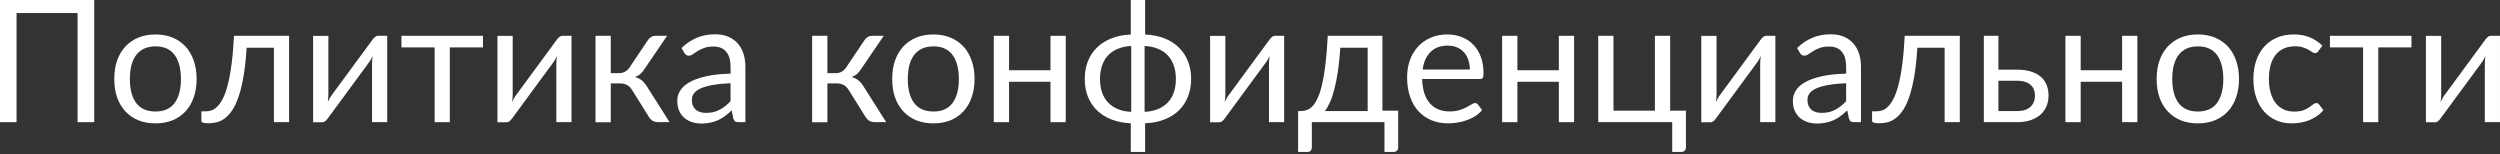
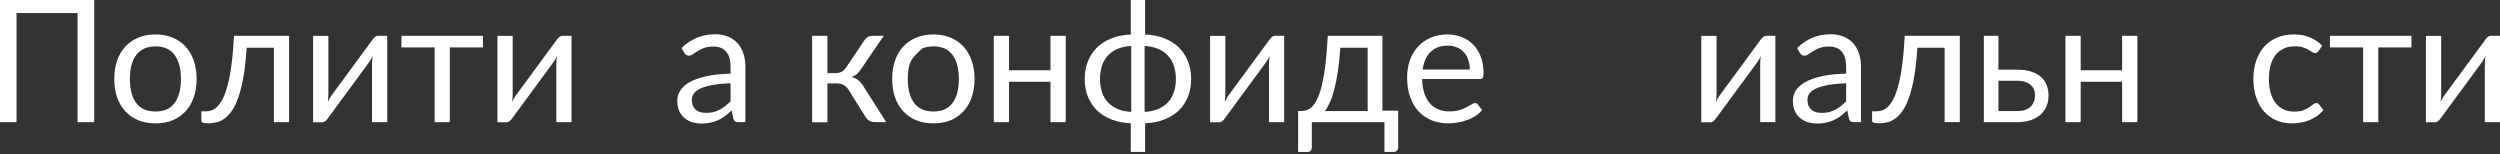
<svg xmlns="http://www.w3.org/2000/svg" width="939" height="58" viewBox="0 0 939 58" fill="none">
  <rect x="0" y="0" width="939" height="58" fill="#333333" stroke="none" />
  <path d="M35.383 45.885H29.139V4.899H6.212V45.885H0V0H35.383V45.885Z" fill="white" />
  <path d="M58.42 12.936C60.789 12.936 62.924 13.331 64.824 14.121C66.724 14.911 68.346 16.032 69.691 17.483C71.036 18.935 72.06 20.696 72.765 22.767C73.491 24.816 73.853 27.111 73.853 29.651C73.853 32.212 73.491 34.518 72.765 36.567C72.06 38.617 71.036 40.367 69.691 41.819C68.346 43.27 66.724 44.391 64.824 45.181C62.924 45.949 60.789 46.334 58.42 46.334C56.029 46.334 53.873 45.949 51.952 45.181C50.052 44.391 48.429 43.27 47.084 41.819C45.74 40.367 44.704 38.617 43.978 36.567C43.274 34.518 42.922 32.212 42.922 29.651C42.922 27.111 43.274 24.816 43.978 22.767C44.704 20.696 45.74 18.935 47.084 17.483C48.429 16.032 50.052 14.911 51.952 14.121C53.873 13.331 56.029 12.936 58.42 12.936ZM58.42 41.883C61.622 41.883 64.013 40.815 65.592 38.681C67.172 36.525 67.962 33.525 67.962 29.683C67.962 25.819 67.172 22.809 65.592 20.653C64.013 18.497 61.622 17.419 58.42 17.419C56.797 17.419 55.378 17.697 54.161 18.252C52.965 18.807 51.962 19.607 51.151 20.653C50.361 21.699 49.764 22.991 49.358 24.528C48.974 26.043 48.782 27.762 48.782 29.683C48.782 33.525 49.571 36.525 51.151 38.681C52.752 40.815 55.175 41.883 58.42 41.883Z" fill="white" />
  <path d="M108.579 45.885H102.879V17.931H92.632C92.376 22.051 91.992 25.616 91.48 28.626C90.967 31.615 90.348 34.166 89.623 36.279C88.918 38.371 88.118 40.079 87.221 41.402C86.346 42.705 85.417 43.718 84.435 44.444C83.475 45.17 82.471 45.661 81.425 45.917C80.401 46.173 79.376 46.301 78.351 46.301C76.537 46.301 75.63 46.013 75.63 45.437V41.819H77.295C78.02 41.819 78.757 41.691 79.504 41.434C80.251 41.178 80.977 40.687 81.681 39.961C82.407 39.236 83.101 38.222 83.763 36.919C84.425 35.596 85.022 33.888 85.556 31.796C86.111 29.683 86.581 27.132 86.965 24.143C87.371 21.134 87.68 17.569 87.893 13.449H108.579V45.885Z" fill="white" />
  <path d="M145.432 13.449V45.885H139.732V23.855C139.732 23.428 139.753 22.969 139.796 22.478C139.839 21.987 139.892 21.496 139.956 21.005C139.764 21.432 139.572 21.827 139.38 22.19C139.188 22.553 138.985 22.884 138.771 23.183L123.113 44.476C122.879 44.818 122.58 45.149 122.217 45.469C121.875 45.768 121.491 45.917 121.064 45.917H117.606V13.481H123.338V35.511C123.338 35.916 123.316 36.364 123.273 36.855C123.231 37.325 123.177 37.805 123.113 38.296C123.305 37.891 123.498 37.517 123.69 37.176C123.882 36.813 124.074 36.482 124.266 36.183L139.924 14.889C140.159 14.548 140.458 14.228 140.821 13.929C141.184 13.609 141.578 13.449 142.005 13.449H145.432Z" fill="white" />
  <path d="M181.403 17.803H168.947V45.885H163.247V17.803H150.791V13.449H181.403V17.803Z" fill="white" />
  <path d="M214.663 13.449V45.885H208.963V23.855C208.963 23.428 208.985 22.969 209.028 22.478C209.07 21.987 209.124 21.496 209.188 21.005C208.996 21.432 208.803 21.827 208.611 22.19C208.419 22.553 208.216 22.884 208.003 23.183L192.345 44.476C192.11 44.818 191.811 45.149 191.448 45.469C191.107 45.768 190.723 45.917 190.296 45.917H186.837V13.481H192.569V35.511C192.569 35.916 192.548 36.364 192.505 36.855C192.462 37.325 192.409 37.805 192.345 38.296C192.537 37.891 192.729 37.517 192.921 37.176C193.113 36.813 193.306 36.482 193.498 36.183L209.156 14.889C209.39 14.548 209.689 14.228 210.052 13.929C210.415 13.609 210.81 13.449 211.237 13.449H214.663Z" fill="white" />
-   <path d="M243.366 15.05C243.665 14.58 244.06 14.196 244.551 13.897C245.042 13.598 245.565 13.449 246.12 13.449H250.57L242.149 25.808C241.637 26.598 241.103 27.249 240.548 27.762C239.993 28.253 239.31 28.637 238.499 28.914C239.523 29.192 240.388 29.63 241.092 30.227C241.797 30.804 242.427 31.551 242.982 32.469L251.499 45.885H247.529C246.504 45.885 245.714 45.715 245.159 45.373C244.604 45.031 244.124 44.54 243.718 43.9L237.41 33.813C236.407 32.148 234.902 31.316 232.895 31.316H229.405V45.917H223.673V13.449H229.405V27.474H232.479C234.187 27.474 235.521 26.748 236.481 25.296L243.366 15.05Z" fill="white" />
  <path d="M274.399 31.284C271.773 31.369 269.532 31.583 267.674 31.924C265.839 32.245 264.334 32.672 263.16 33.205C262.007 33.739 261.164 34.369 260.63 35.094C260.118 35.82 259.861 36.631 259.861 37.528C259.861 38.382 260 39.118 260.278 39.737C260.555 40.356 260.929 40.869 261.398 41.274C261.889 41.658 262.455 41.947 263.095 42.139C263.757 42.31 264.462 42.395 265.209 42.395C266.212 42.395 267.13 42.299 267.963 42.107C268.795 41.893 269.574 41.594 270.3 41.21C271.047 40.826 271.752 40.367 272.413 39.833C273.097 39.3 273.758 38.691 274.399 38.008V31.284ZM255.987 18.027C257.78 16.298 259.712 15.007 261.783 14.153C263.853 13.299 266.148 12.872 268.667 12.872C270.481 12.872 272.093 13.171 273.502 13.769C274.911 14.367 276.096 15.199 277.056 16.266C278.017 17.334 278.743 18.625 279.234 20.141C279.725 21.657 279.97 23.322 279.97 25.136V45.885H277.441C276.886 45.885 276.459 45.8 276.16 45.629C275.861 45.437 275.626 45.074 275.455 44.54L274.815 41.466C273.961 42.256 273.129 42.961 272.317 43.58C271.506 44.178 270.652 44.69 269.756 45.117C268.859 45.522 267.899 45.832 266.874 46.045C265.871 46.28 264.75 46.398 263.512 46.398C262.252 46.398 261.068 46.227 259.957 45.885C258.847 45.522 257.876 44.989 257.044 44.284C256.232 43.58 255.581 42.694 255.09 41.627C254.621 40.538 254.386 39.257 254.386 37.784C254.386 36.503 254.738 35.276 255.443 34.102C256.147 32.906 257.289 31.85 258.869 30.932C260.448 30.014 262.508 29.267 265.049 28.69C267.589 28.093 270.706 27.751 274.399 27.666V25.136C274.399 22.617 273.854 20.717 272.766 19.436C271.677 18.134 270.087 17.483 267.995 17.483C266.586 17.483 265.401 17.665 264.44 18.027C263.501 18.369 262.679 18.764 261.975 19.212C261.292 19.639 260.694 20.034 260.182 20.397C259.691 20.738 259.2 20.909 258.709 20.909C258.324 20.909 257.994 20.813 257.716 20.621C257.439 20.408 257.204 20.151 257.012 19.853L255.987 18.027Z" fill="white" />
  <path d="M324.73 15.05C325.029 14.58 325.424 14.196 325.915 13.897C326.406 13.598 326.929 13.449 327.484 13.449H331.935L323.513 25.808C323.001 26.598 322.467 27.249 321.912 27.762C321.357 28.253 320.674 28.637 319.863 28.914C320.888 29.192 321.752 29.63 322.457 30.227C323.161 30.804 323.791 31.551 324.346 32.469L332.863 45.885H328.893C327.868 45.885 327.078 45.715 326.523 45.373C325.968 45.031 325.488 44.54 325.082 43.9L318.774 33.813C317.771 32.148 316.266 31.316 314.26 31.316H310.769V45.917H305.038V13.449H310.769V27.474H313.843C315.551 27.474 316.885 26.748 317.846 25.296L324.73 15.05Z" fill="white" />
-   <path d="M350.606 12.936C352.975 12.936 355.11 13.331 357.01 14.121C358.91 14.911 360.532 16.032 361.877 17.483C363.222 18.935 364.246 20.696 364.951 22.767C365.677 24.816 366.039 27.111 366.039 29.651C366.039 32.212 365.677 34.518 364.951 36.567C364.246 38.617 363.222 40.367 361.877 41.819C360.532 43.27 358.91 44.391 357.01 45.181C355.11 45.949 352.975 46.334 350.606 46.334C348.215 46.334 346.059 45.949 344.138 45.181C342.238 44.391 340.615 43.27 339.27 41.819C337.926 40.367 336.89 38.617 336.164 36.567C335.46 34.518 335.108 32.212 335.108 29.651C335.108 27.111 335.46 24.816 336.164 22.767C336.89 20.696 337.926 18.935 339.27 17.483C340.615 16.032 342.238 14.911 344.138 14.121C346.059 13.331 348.215 12.936 350.606 12.936ZM350.606 41.883C353.808 41.883 356.199 40.815 357.778 38.681C359.358 36.525 360.148 33.525 360.148 29.683C360.148 25.819 359.358 22.809 357.778 20.653C356.199 18.497 353.808 17.419 350.606 17.419C348.983 17.419 347.564 17.697 346.347 18.252C345.152 18.807 344.148 19.607 343.337 20.653C342.547 21.699 341.949 22.991 341.544 24.528C341.16 26.043 340.968 27.762 340.968 29.683C340.968 33.525 341.757 36.525 343.337 38.681C344.938 40.815 347.361 41.883 350.606 41.883Z" fill="white" />
+   <path d="M350.606 12.936C352.975 12.936 355.11 13.331 357.01 14.121C358.91 14.911 360.532 16.032 361.877 17.483C363.222 18.935 364.246 20.696 364.951 22.767C365.677 24.816 366.039 27.111 366.039 29.651C366.039 32.212 365.677 34.518 364.951 36.567C364.246 38.617 363.222 40.367 361.877 41.819C360.532 43.27 358.91 44.391 357.01 45.181C355.11 45.949 352.975 46.334 350.606 46.334C348.215 46.334 346.059 45.949 344.138 45.181C342.238 44.391 340.615 43.27 339.27 41.819C337.926 40.367 336.89 38.617 336.164 36.567C335.46 34.518 335.108 32.212 335.108 29.651C335.108 27.111 335.46 24.816 336.164 22.767C336.89 20.696 337.926 18.935 339.27 17.483C340.615 16.032 342.238 14.911 344.138 14.121C346.059 13.331 348.215 12.936 350.606 12.936ZM350.606 41.883C353.808 41.883 356.199 40.815 357.778 38.681C359.358 36.525 360.148 33.525 360.148 29.683C360.148 25.819 359.358 22.809 357.778 20.653C356.199 18.497 353.808 17.419 350.606 17.419C348.983 17.419 347.564 17.697 346.347 18.252C342.547 21.699 341.949 22.991 341.544 24.528C341.16 26.043 340.968 27.762 340.968 29.683C340.968 33.525 341.757 36.525 343.337 38.681C344.938 40.815 347.361 41.883 350.606 41.883Z" fill="white" />
  <path d="M400.294 13.449V45.885H394.562V30.708H379V45.885H373.269V13.449H379V26.385H394.562V13.449H400.294Z" fill="white" />
  <path d="M429.943 42.011C431.843 41.925 433.519 41.573 434.97 40.954C436.443 40.335 437.671 39.502 438.653 38.456C439.656 37.389 440.403 36.119 440.894 34.646C441.406 33.173 441.663 31.519 441.663 29.683C441.663 27.826 441.406 26.161 440.894 24.688C440.403 23.194 439.656 21.913 438.653 20.845C437.671 19.778 436.443 18.945 434.97 18.348C433.519 17.729 431.832 17.366 429.911 17.259V41.723L429.943 42.011ZM424.884 17.259C422.963 17.366 421.276 17.729 419.825 18.348C418.373 18.945 417.146 19.778 416.142 20.845C415.16 21.913 414.413 23.194 413.901 24.688C413.41 26.182 413.164 27.847 413.164 29.683C413.164 31.519 413.41 33.173 413.901 34.646C414.413 36.119 415.16 37.389 416.142 38.456C417.124 39.502 418.341 40.335 419.793 40.954C421.266 41.573 422.952 41.925 424.852 42.011L424.884 41.819V17.259ZM430.103 12.968C432.772 13.075 435.173 13.545 437.308 14.377C439.443 15.21 441.257 16.352 442.751 17.803C444.246 19.255 445.388 20.984 446.178 22.991C446.989 24.976 447.394 27.196 447.394 29.651C447.394 32.106 446.989 34.337 446.178 36.343C445.388 38.328 444.246 40.047 442.751 41.498C441.257 42.929 439.443 44.06 437.308 44.893C435.173 45.725 432.772 46.195 430.103 46.301V57.06H424.724V46.301C422.055 46.195 419.654 45.725 417.519 44.893C415.385 44.06 413.57 42.929 412.076 41.498C410.581 40.047 409.429 38.328 408.618 36.343C407.828 34.337 407.433 32.106 407.433 29.651C407.433 27.196 407.828 24.976 408.618 22.991C409.429 20.984 410.581 19.255 412.076 17.803C413.57 16.352 415.385 15.21 417.519 14.377C419.654 13.545 422.055 13.075 424.724 12.968V0H430.103V12.968Z" fill="white" />
  <path d="M482.334 13.449V45.885H476.634V23.855C476.634 23.428 476.655 22.969 476.698 22.478C476.741 21.987 476.794 21.496 476.858 21.005C476.666 21.432 476.474 21.827 476.282 22.19C476.09 22.553 475.887 22.884 475.673 23.183L460.015 44.476C459.78 44.818 459.482 45.149 459.119 45.469C458.777 45.768 458.393 45.917 457.966 45.917H454.508V13.481H460.239V35.511C460.239 35.916 460.218 36.364 460.175 36.855C460.133 37.325 460.079 37.805 460.015 38.296C460.207 37.891 460.4 37.517 460.592 37.176C460.784 36.813 460.976 36.482 461.168 36.183L476.826 14.889C477.061 14.548 477.36 14.228 477.723 13.929C478.085 13.609 478.48 13.449 478.907 13.449H482.334Z" fill="white" />
  <path d="M513.694 41.723V17.931H503.415C503.202 21.262 502.903 24.207 502.519 26.769C502.135 29.331 501.686 31.583 501.174 33.525C500.683 35.447 500.128 37.08 499.509 38.425C498.911 39.769 498.282 40.869 497.62 41.723H513.694ZM525.157 41.562V55.299C525.157 55.854 524.997 56.281 524.677 56.58C524.378 56.9 523.983 57.06 523.492 57.06H520.002V45.885H492.721V55.427C492.721 55.833 492.593 56.206 492.336 56.548C492.102 56.89 491.707 57.06 491.152 57.06H487.565V41.723H488.622C489.369 41.723 490.106 41.594 490.831 41.338C491.579 41.082 492.294 40.602 492.977 39.897C493.66 39.172 494.3 38.158 494.898 36.855C495.517 35.553 496.072 33.856 496.563 31.764C497.054 29.672 497.481 27.132 497.844 24.143C498.207 21.134 498.495 17.569 498.708 13.449H519.233V41.562H525.157Z" fill="white" />
  <path d="M552.078 26.129C552.078 24.805 551.886 23.599 551.502 22.51C551.139 21.4 550.595 20.45 549.869 19.66C549.165 18.849 548.3 18.23 547.275 17.803C546.251 17.355 545.087 17.131 543.785 17.131C541.053 17.131 538.886 17.931 537.285 19.532C535.705 21.112 534.723 23.311 534.339 26.129H552.078ZM556.689 41.338C555.985 42.192 555.142 42.939 554.16 43.58C553.178 44.199 552.121 44.711 550.99 45.117C549.88 45.522 548.727 45.821 547.531 46.013C546.336 46.227 545.151 46.334 543.977 46.334C541.736 46.334 539.665 45.96 537.765 45.213C535.887 44.444 534.254 43.334 532.866 41.883C531.5 40.41 530.433 38.595 529.664 36.439C528.896 34.283 528.511 31.807 528.511 29.011C528.511 26.748 528.853 24.634 529.536 22.67C530.24 20.706 531.244 19.009 532.546 17.579C533.848 16.128 535.438 14.996 537.317 14.185C539.195 13.352 541.309 12.936 543.657 12.936C545.6 12.936 547.393 13.267 549.036 13.929C550.702 14.569 552.132 15.509 553.327 16.747C554.544 17.963 555.494 19.479 556.177 21.294C556.86 23.087 557.202 25.136 557.202 27.442C557.202 28.338 557.106 28.936 556.913 29.235C556.721 29.534 556.358 29.683 555.825 29.683H534.147C534.211 31.732 534.489 33.515 534.979 35.03C535.492 36.546 536.196 37.816 537.093 38.841C537.989 39.844 539.057 40.602 540.295 41.114C541.533 41.605 542.921 41.851 544.457 41.851C545.888 41.851 547.115 41.691 548.14 41.37C549.186 41.029 550.082 40.666 550.83 40.282C551.577 39.897 552.196 39.545 552.687 39.225C553.199 38.883 553.637 38.713 554 38.713C554.469 38.713 554.832 38.894 555.088 39.257L556.689 41.338Z" fill="white" />
-   <path d="M591.228 13.449V45.885H585.496V30.708H569.934V45.885H564.203V13.449H569.934V26.385H585.496V13.449H591.228Z" fill="white" />
-   <path d="M633.237 41.562V55.299C633.237 55.854 633.077 56.281 632.757 56.58C632.458 56.9 632.063 57.06 631.572 57.06H628.082V45.885H600.288V13.449H606.02V41.562H621.582V13.449H627.313V41.562H633.237Z" fill="white" />
  <path d="M666.826 13.449V45.885H661.126V23.855C661.126 23.428 661.148 22.969 661.19 22.478C661.233 21.987 661.286 21.496 661.35 21.005C661.158 21.432 660.966 21.827 660.774 22.19C660.582 22.553 660.379 22.884 660.166 23.183L644.508 44.476C644.273 44.818 643.974 45.149 643.611 45.469C643.27 45.768 642.885 45.917 642.458 45.917H639V13.481H644.732V35.511C644.732 35.916 644.711 36.364 644.668 36.855C644.625 37.325 644.572 37.805 644.508 38.296C644.7 37.891 644.892 37.517 645.084 37.176C645.276 36.813 645.468 36.482 645.66 36.183L661.318 14.889C661.553 14.548 661.852 14.228 662.215 13.929C662.578 13.609 662.973 13.449 663.4 13.449H666.826Z" fill="white" />
  <path d="M693.415 31.284C690.79 31.369 688.548 31.583 686.691 31.924C684.855 32.245 683.35 32.672 682.176 33.205C681.023 33.739 680.18 34.369 679.647 35.094C679.134 35.82 678.878 36.631 678.878 37.528C678.878 38.382 679.017 39.118 679.294 39.737C679.572 40.356 679.945 40.869 680.415 41.274C680.906 41.658 681.472 41.947 682.112 42.139C682.774 42.31 683.478 42.395 684.225 42.395C685.229 42.395 686.147 42.299 686.979 42.107C687.812 41.893 688.591 41.594 689.317 41.21C690.064 40.826 690.768 40.367 691.43 39.833C692.113 39.3 692.775 38.691 693.415 38.008V31.284ZM675.004 18.027C676.797 16.298 678.729 15.007 680.799 14.153C682.87 13.299 685.165 12.872 687.684 12.872C689.498 12.872 691.11 13.171 692.519 13.769C693.928 14.367 695.112 15.199 696.073 16.266C697.034 17.334 697.759 18.625 698.25 20.141C698.741 21.657 698.987 23.322 698.987 25.136V45.885H696.457C695.902 45.885 695.475 45.8 695.176 45.629C694.878 45.437 694.643 45.074 694.472 44.54L693.832 41.466C692.978 42.256 692.145 42.961 691.334 43.58C690.523 44.178 689.669 44.69 688.772 45.117C687.876 45.522 686.915 45.832 685.891 46.045C684.887 46.28 683.767 46.398 682.528 46.398C681.269 46.398 680.084 46.227 678.974 45.885C677.864 45.522 676.893 44.989 676.06 44.284C675.249 43.58 674.598 42.694 674.107 41.627C673.637 40.538 673.403 39.257 673.403 37.784C673.403 36.503 673.755 35.276 674.459 34.102C675.164 32.906 676.306 31.85 677.885 30.932C679.465 30.014 681.525 29.267 684.065 28.69C686.606 28.093 689.722 27.751 693.415 27.666V25.136C693.415 22.617 692.871 20.717 691.782 19.436C690.694 18.134 689.103 17.483 687.011 17.483C685.602 17.483 684.418 17.665 683.457 18.027C682.518 18.369 681.696 18.764 680.991 19.212C680.308 19.639 679.711 20.034 679.198 20.397C678.707 20.738 678.216 20.909 677.725 20.909C677.341 20.909 677.01 20.813 676.733 20.621C676.455 20.408 676.22 20.151 676.028 19.853L675.004 18.027Z" fill="white" />
  <path d="M736.103 45.885H730.403V17.931H720.157C719.901 22.051 719.516 25.616 719.004 28.626C718.492 31.615 717.873 34.166 717.147 36.279C716.443 38.371 715.642 40.079 714.745 41.402C713.87 42.705 712.942 43.718 711.96 44.444C710.999 45.17 709.996 45.661 708.95 45.917C707.925 46.173 706.9 46.301 705.876 46.301C704.061 46.301 703.154 46.013 703.154 45.437V41.819H704.819C705.545 41.819 706.281 41.691 707.029 41.434C707.776 41.178 708.501 40.687 709.206 39.961C709.932 39.236 710.625 38.222 711.287 36.919C711.949 35.596 712.547 33.888 713.08 31.796C713.635 29.683 714.105 27.132 714.489 24.143C714.895 21.134 715.204 17.569 715.418 13.449H736.103V45.885Z" fill="white" />
  <path d="M757.586 41.723C758.739 41.723 759.732 41.584 760.564 41.306C761.418 41.008 762.122 40.602 762.677 40.09C763.232 39.556 763.649 38.937 763.926 38.232C764.204 37.528 764.342 36.759 764.342 35.927C764.342 35.158 764.225 34.443 763.99 33.782C763.755 33.098 763.361 32.501 762.806 31.988C762.272 31.476 761.567 31.07 760.692 30.772C759.817 30.473 758.75 30.323 757.49 30.323H750.606V41.723H757.586ZM757.49 26.161C759.732 26.161 761.61 26.427 763.126 26.961C764.663 27.495 765.89 28.21 766.808 29.107C767.747 30.003 768.42 31.038 768.825 32.212C769.231 33.387 769.434 34.603 769.434 35.863C769.434 37.314 769.178 38.659 768.665 39.897C768.153 41.114 767.395 42.171 766.392 43.067C765.388 43.943 764.15 44.636 762.677 45.149C761.204 45.64 759.507 45.885 757.586 45.885H745.13V13.449H750.606V26.161H757.49Z" fill="white" />
  <path d="M802.8 13.449V45.885H797.068V30.708H781.506V45.885H775.775V13.449H781.506V26.385H797.068V13.449H802.8Z" fill="white" />
-   <path d="M825.533 12.936C827.902 12.936 830.037 13.331 831.937 14.121C833.837 14.911 835.459 16.032 836.804 17.483C838.149 18.935 839.174 20.696 839.878 22.767C840.604 24.816 840.967 27.111 840.967 29.651C840.967 32.212 840.604 34.518 839.878 36.567C839.174 38.617 838.149 40.367 836.804 41.819C835.459 43.27 833.837 44.391 831.937 45.181C830.037 45.949 827.902 46.334 825.533 46.334C823.142 46.334 820.986 45.949 819.065 45.181C817.165 44.391 815.543 43.27 814.198 41.819C812.853 40.367 811.818 38.617 811.092 36.567C810.387 34.518 810.035 32.212 810.035 29.651C810.035 27.111 810.387 24.816 811.092 22.767C811.818 20.696 812.853 18.935 814.198 17.483C815.543 16.032 817.165 14.911 819.065 14.121C820.986 13.331 823.142 12.936 825.533 12.936ZM825.533 41.883C828.735 41.883 831.126 40.815 832.705 38.681C834.285 36.525 835.075 33.525 835.075 29.683C835.075 25.819 834.285 22.809 832.705 20.653C831.126 18.497 828.735 17.419 825.533 17.419C823.911 17.419 822.491 17.697 821.274 18.252C820.079 18.807 819.075 19.607 818.264 20.653C817.474 21.699 816.877 22.991 816.471 24.528C816.087 26.043 815.895 27.762 815.895 29.683C815.895 33.525 816.685 36.525 818.264 38.681C819.865 40.815 822.288 41.883 825.533 41.883Z" fill="white" />
  <path d="M870.77 19.212C870.599 19.447 870.429 19.628 870.258 19.757C870.087 19.885 869.852 19.949 869.553 19.949C869.233 19.949 868.881 19.821 868.497 19.564C868.113 19.287 867.632 18.988 867.056 18.668C866.501 18.348 865.807 18.059 864.975 17.803C864.163 17.526 863.16 17.387 861.965 17.387C860.364 17.387 858.955 17.675 857.738 18.252C856.521 18.807 855.496 19.618 854.664 20.685C853.853 21.753 853.234 23.044 852.807 24.56C852.401 26.075 852.198 27.772 852.198 29.651C852.198 31.615 852.423 33.365 852.871 34.902C853.319 36.418 853.949 37.699 854.76 38.745C855.593 39.769 856.585 40.559 857.738 41.114C858.912 41.648 860.225 41.915 861.676 41.915C863.064 41.915 864.206 41.755 865.103 41.434C865.999 41.093 866.736 40.719 867.312 40.314C867.91 39.908 868.401 39.545 868.785 39.225C869.191 38.883 869.585 38.713 869.97 38.713C870.439 38.713 870.802 38.894 871.058 39.257L872.659 41.338C871.955 42.214 871.154 42.961 870.258 43.58C869.361 44.199 868.39 44.722 867.344 45.149C866.319 45.554 865.241 45.853 864.11 46.045C862.979 46.237 861.826 46.334 860.652 46.334C858.624 46.334 856.735 45.96 854.984 45.213C853.255 44.466 851.75 43.388 850.469 41.979C849.188 40.548 848.185 38.798 847.459 36.727C846.734 34.657 846.371 32.298 846.371 29.651C846.371 27.239 846.702 25.008 847.363 22.959C848.046 20.909 849.028 19.148 850.309 17.675C851.611 16.181 853.202 15.018 855.08 14.185C856.98 13.352 859.157 12.936 861.612 12.936C863.896 12.936 865.903 13.31 867.632 14.057C869.383 14.783 870.93 15.818 872.275 17.163L870.77 19.212Z" fill="white" />
  <path d="M905.739 17.803H893.283V45.885H887.583V17.803H875.127V13.449H905.739V17.803Z" fill="white" />
  <path d="M938.999 13.449V45.885H933.3V23.855C933.3 23.428 933.321 22.969 933.364 22.478C933.406 21.987 933.46 21.496 933.524 21.005C933.332 21.432 933.139 21.827 932.947 22.19C932.755 22.553 932.552 22.884 932.339 23.183L916.681 44.476C916.446 44.818 916.147 45.149 915.784 45.469C915.443 45.768 915.059 45.917 914.632 45.917H911.173V13.481H916.905V35.511C916.905 35.916 916.884 36.364 916.841 36.855C916.798 37.325 916.745 37.805 916.681 38.296C916.873 37.891 917.065 37.517 917.257 37.176C917.449 36.813 917.642 36.482 917.834 36.183L933.492 14.889C933.726 14.548 934.025 14.228 934.388 13.929C934.751 13.609 935.146 13.449 935.573 13.449H938.999Z" fill="white" />
</svg>